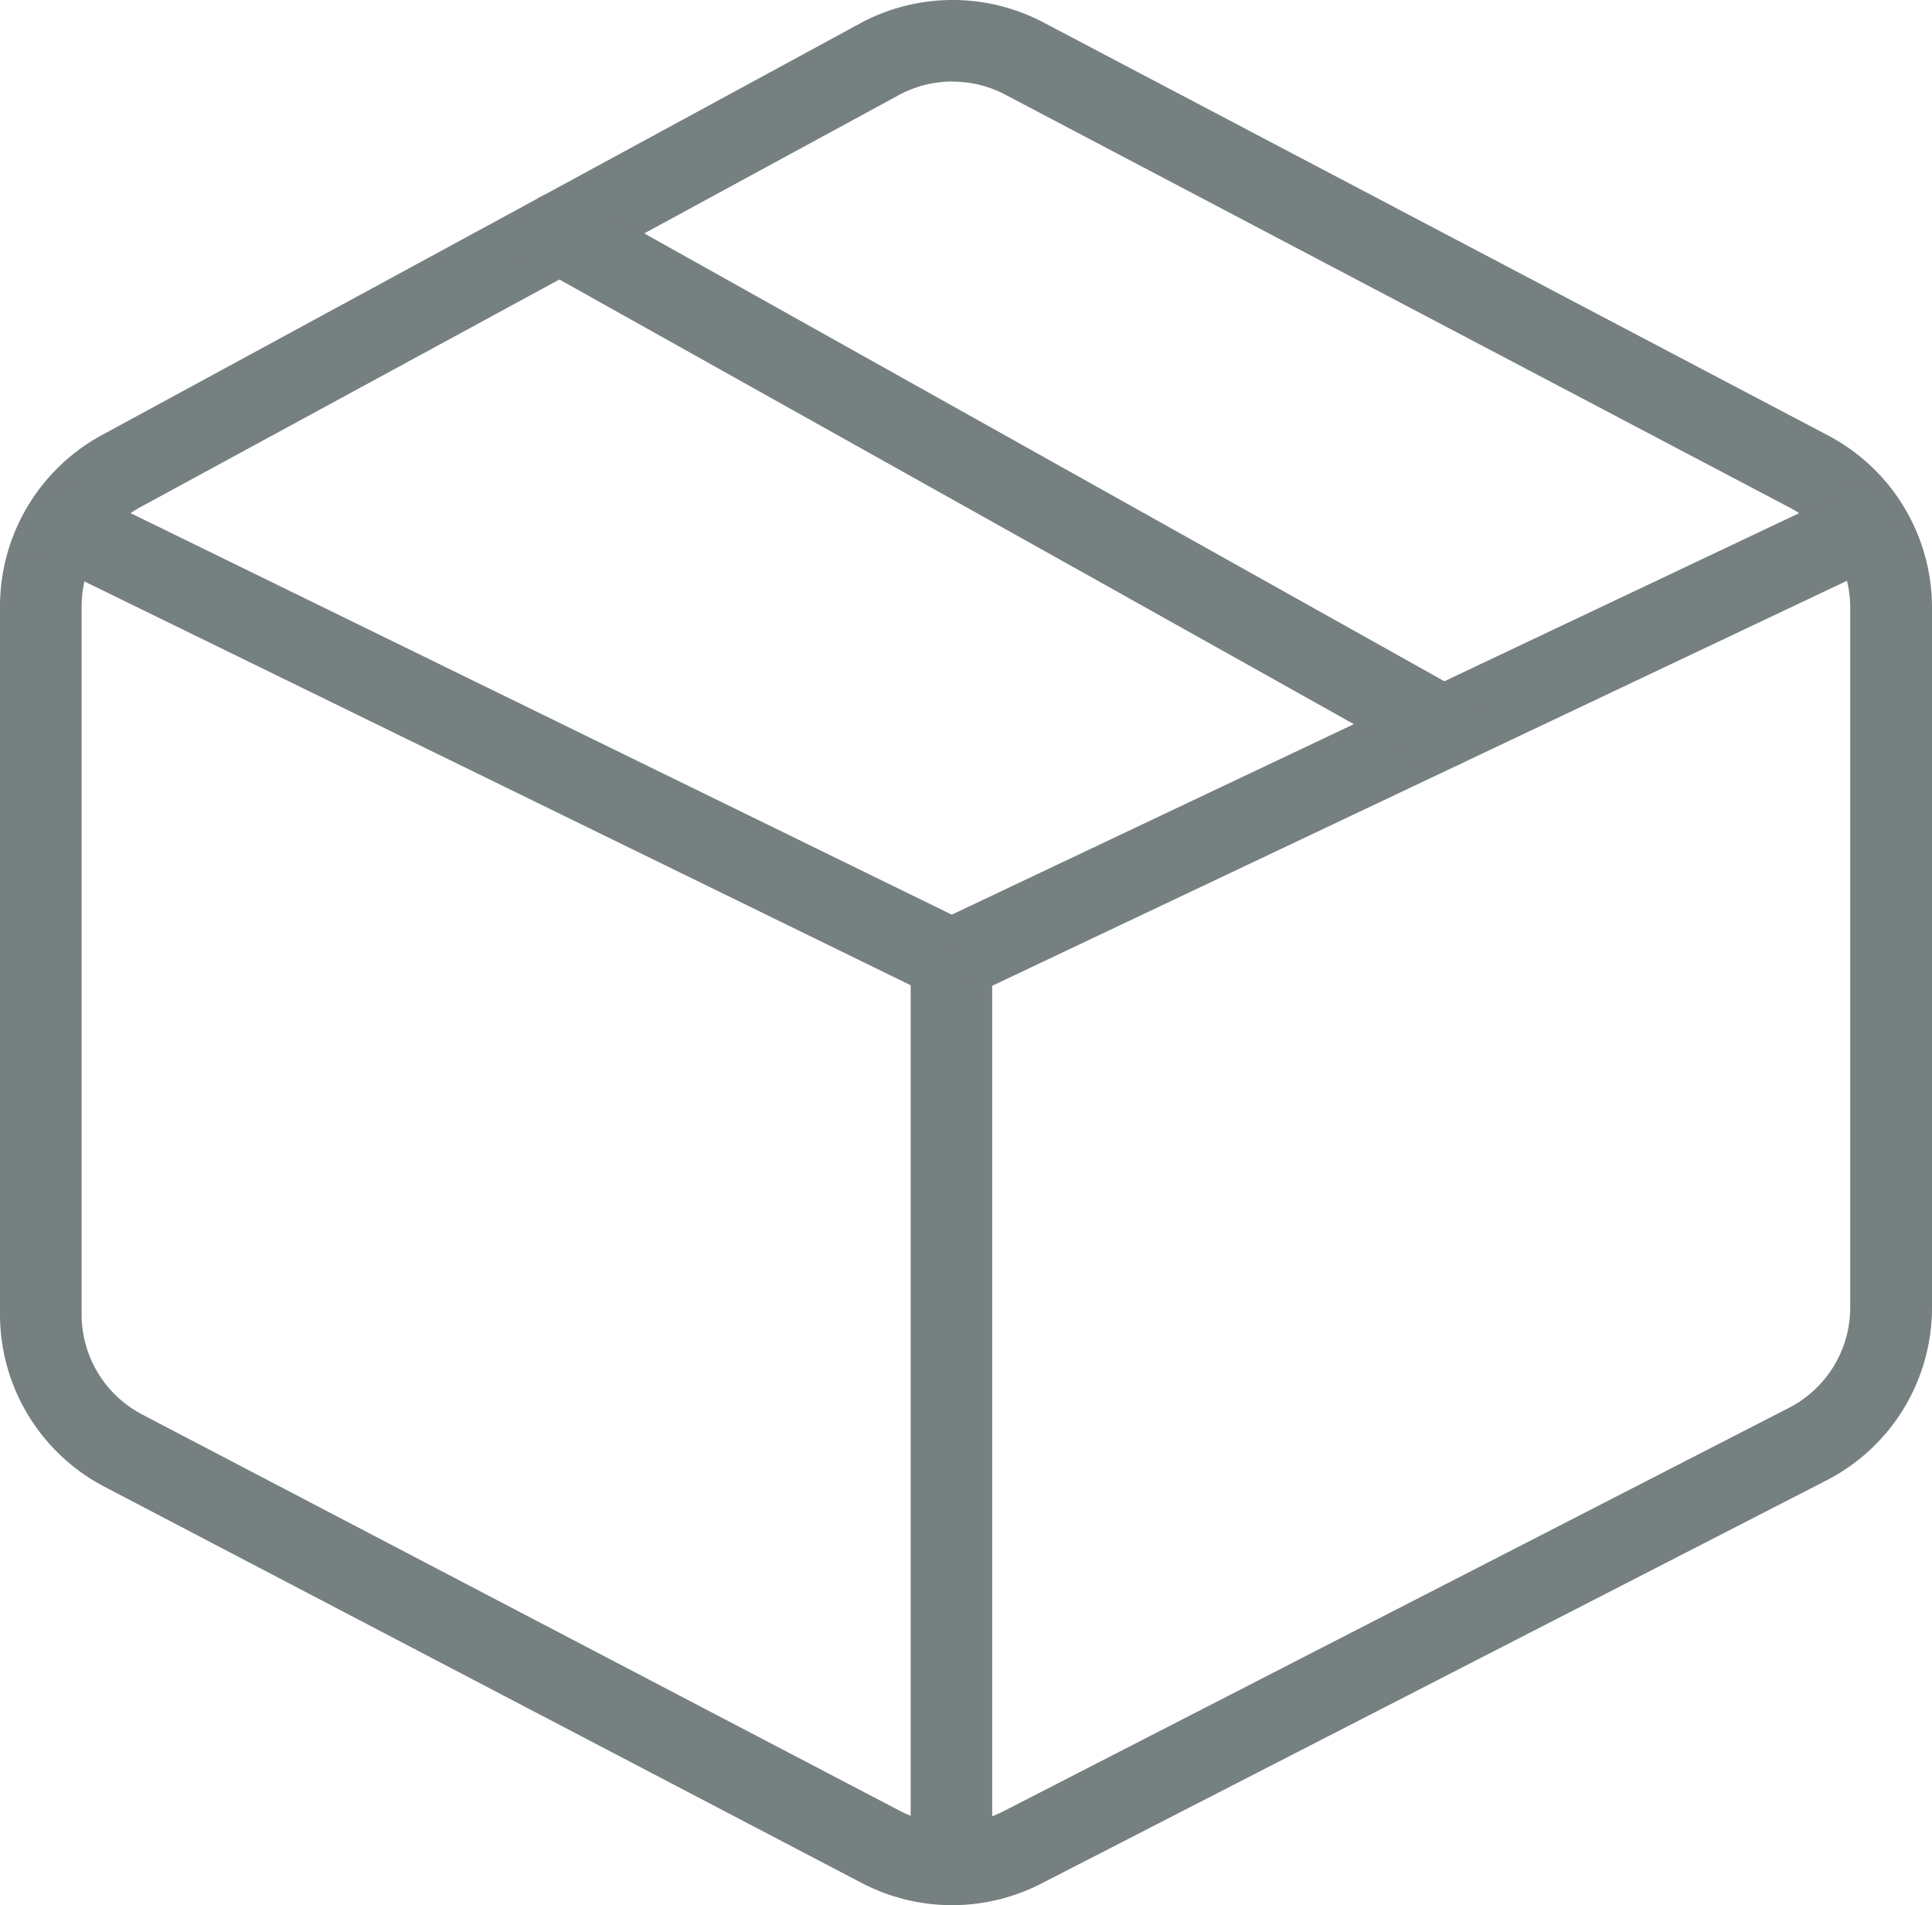
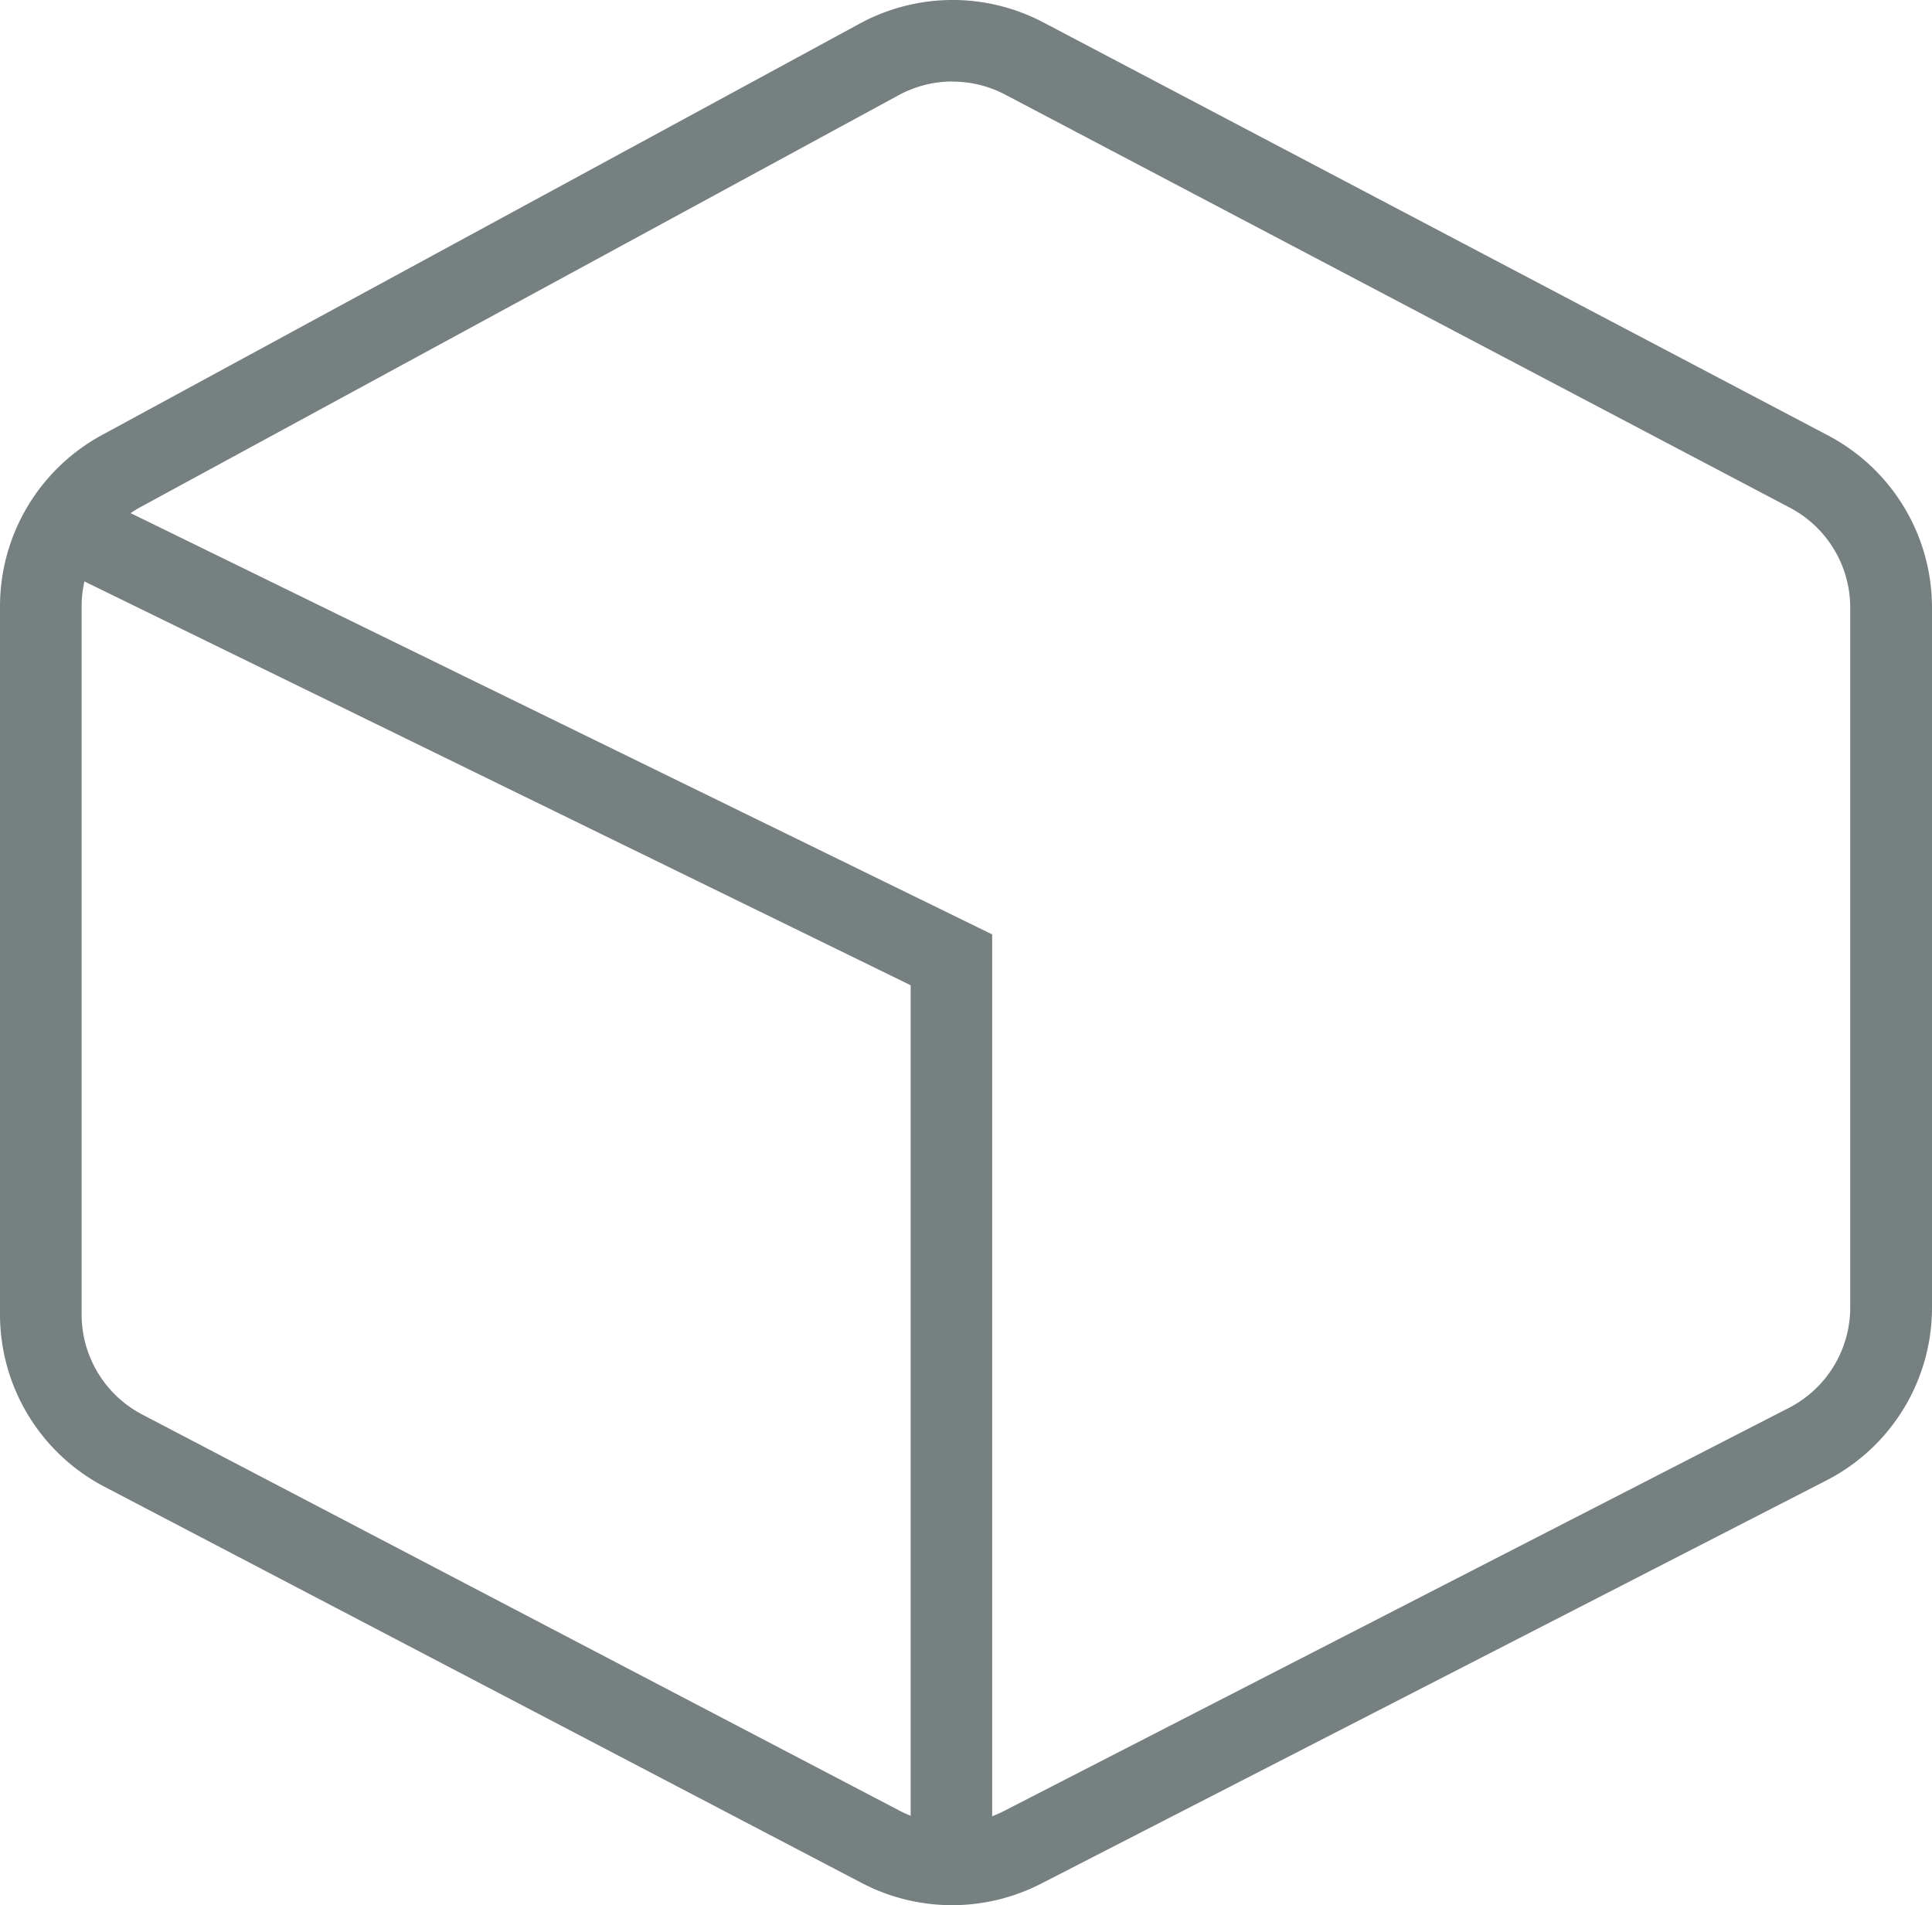
<svg xmlns="http://www.w3.org/2000/svg" id="Flat-Packed_Delivery-Icon" data-name="Flat-Packed Delivery-Icon" width="58.162" height="57.353" viewBox="0 0 58.162 57.353">
  <defs>
    <style>
      .cls-1 {
        fill: #778080;
      }
    </style>
  </defs>
  <path id="Path_7" data-name="Path 7" class="cls-1" d="M28.662,58.668A5.865,5.865,0,0,1,25.942,58L3.15,46.074A5.854,5.854,0,0,1,0,40.871v-21.3a5.868,5.868,0,0,1,3.07-5.16L25.875,2.029a5.861,5.861,0,0,1,5.538-.038L55.024,14.419a5.856,5.856,0,0,1,3.138,5.2V40.665a5.844,5.844,0,0,1-3.191,5.223L31.345,58.019a5.87,5.87,0,0,1-2.683.649m.015-54.9a3.411,3.411,0,0,0-1.63.416L4.242,16.573a3.413,3.413,0,0,0-1.785,3v21.3A3.4,3.4,0,0,0,4.288,43.9L27.08,55.823a3.42,3.42,0,0,0,3.142.011L53.849,43.7A3.4,3.4,0,0,0,55.7,40.665V19.614a3.4,3.4,0,0,0-1.825-3.02L30.268,4.167a3.4,3.4,0,0,0-1.59-.395" transform="translate(0 -1.315)" />
  <path id="Path_8" data-name="Path 8" class="cls-1" d="M29.6,52.419H27.146V25.37L.421,12.309,1.5,10.1,29.6,23.839Z" transform="translate(0.269 4.29)" />
-   <rect id="Rectangle_28" data-name="Rectangle 28" class="cls-1" width="31.304" height="2.456" transform="translate(28.118 27.788) rotate(-25.352)" />
-   <path id="Path_9" data-name="Path 9" class="cls-1" d="M37.35,22.181a1.207,1.207,0,0,1-.6-.157L10.165,7.146A1.228,1.228,0,1,1,11.365,5L37.951,19.881a1.228,1.228,0,0,1-.6,2.3" transform="translate(6.084 0.937)" />
</svg>